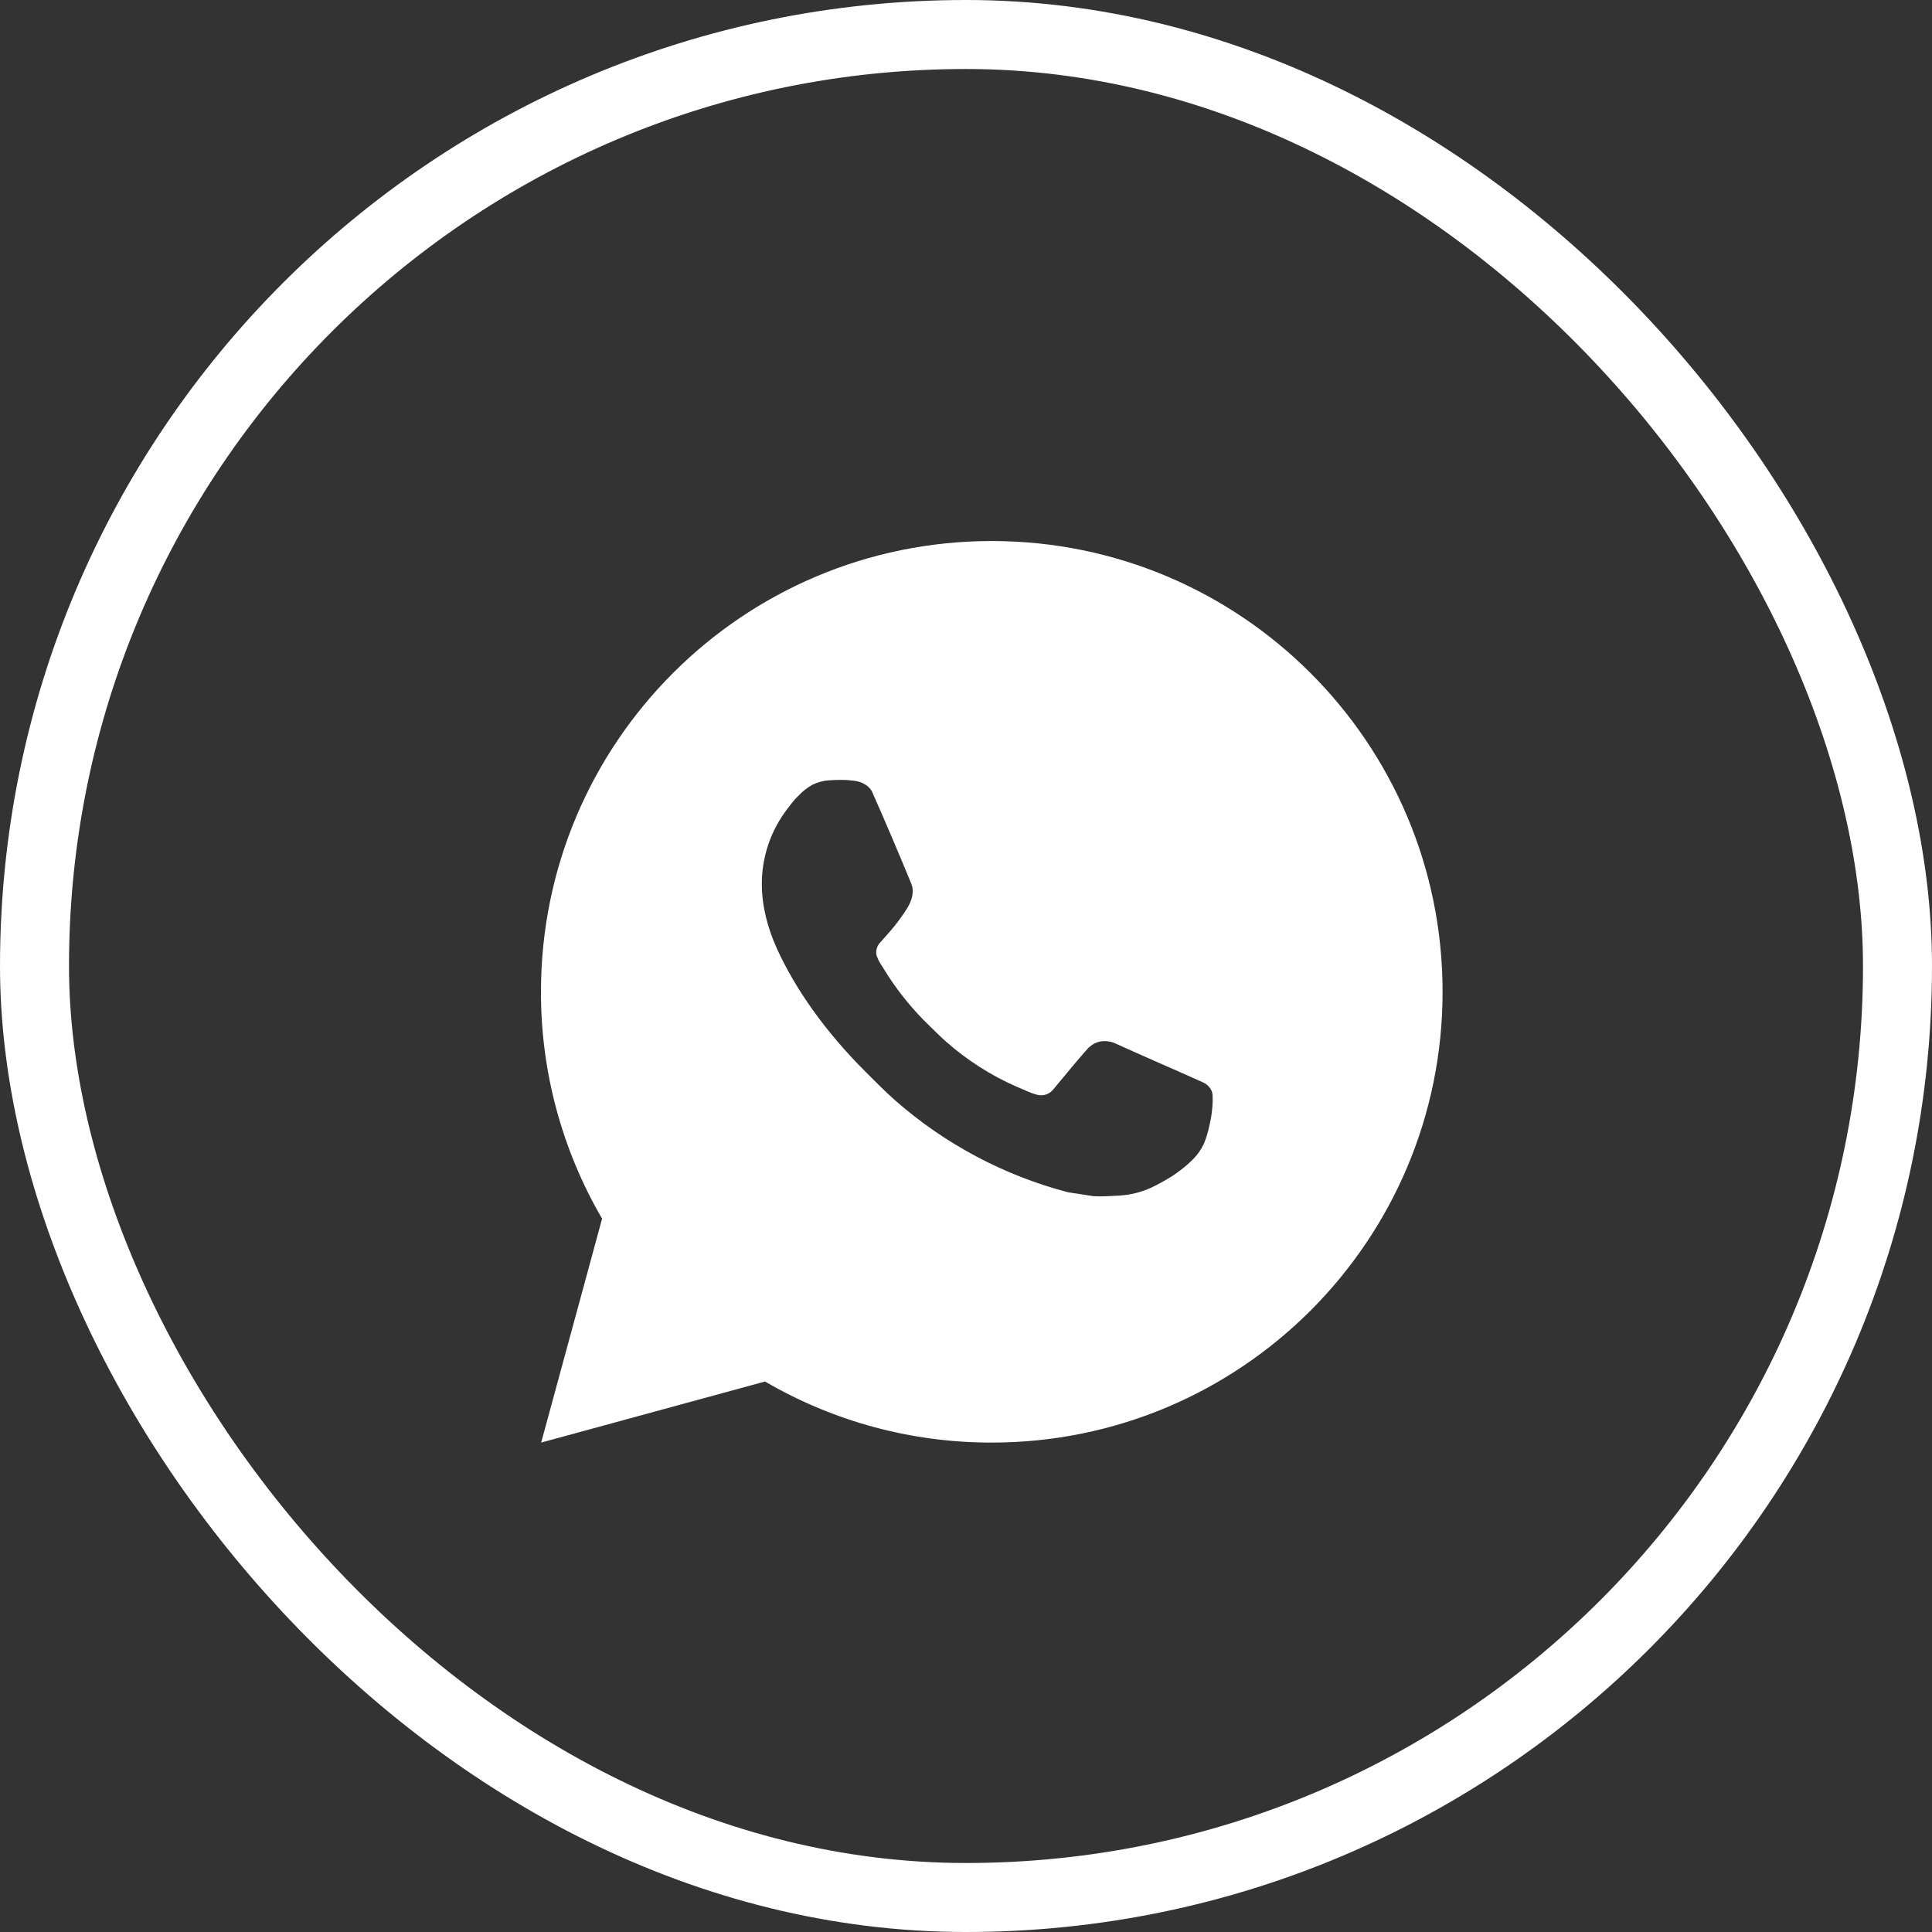
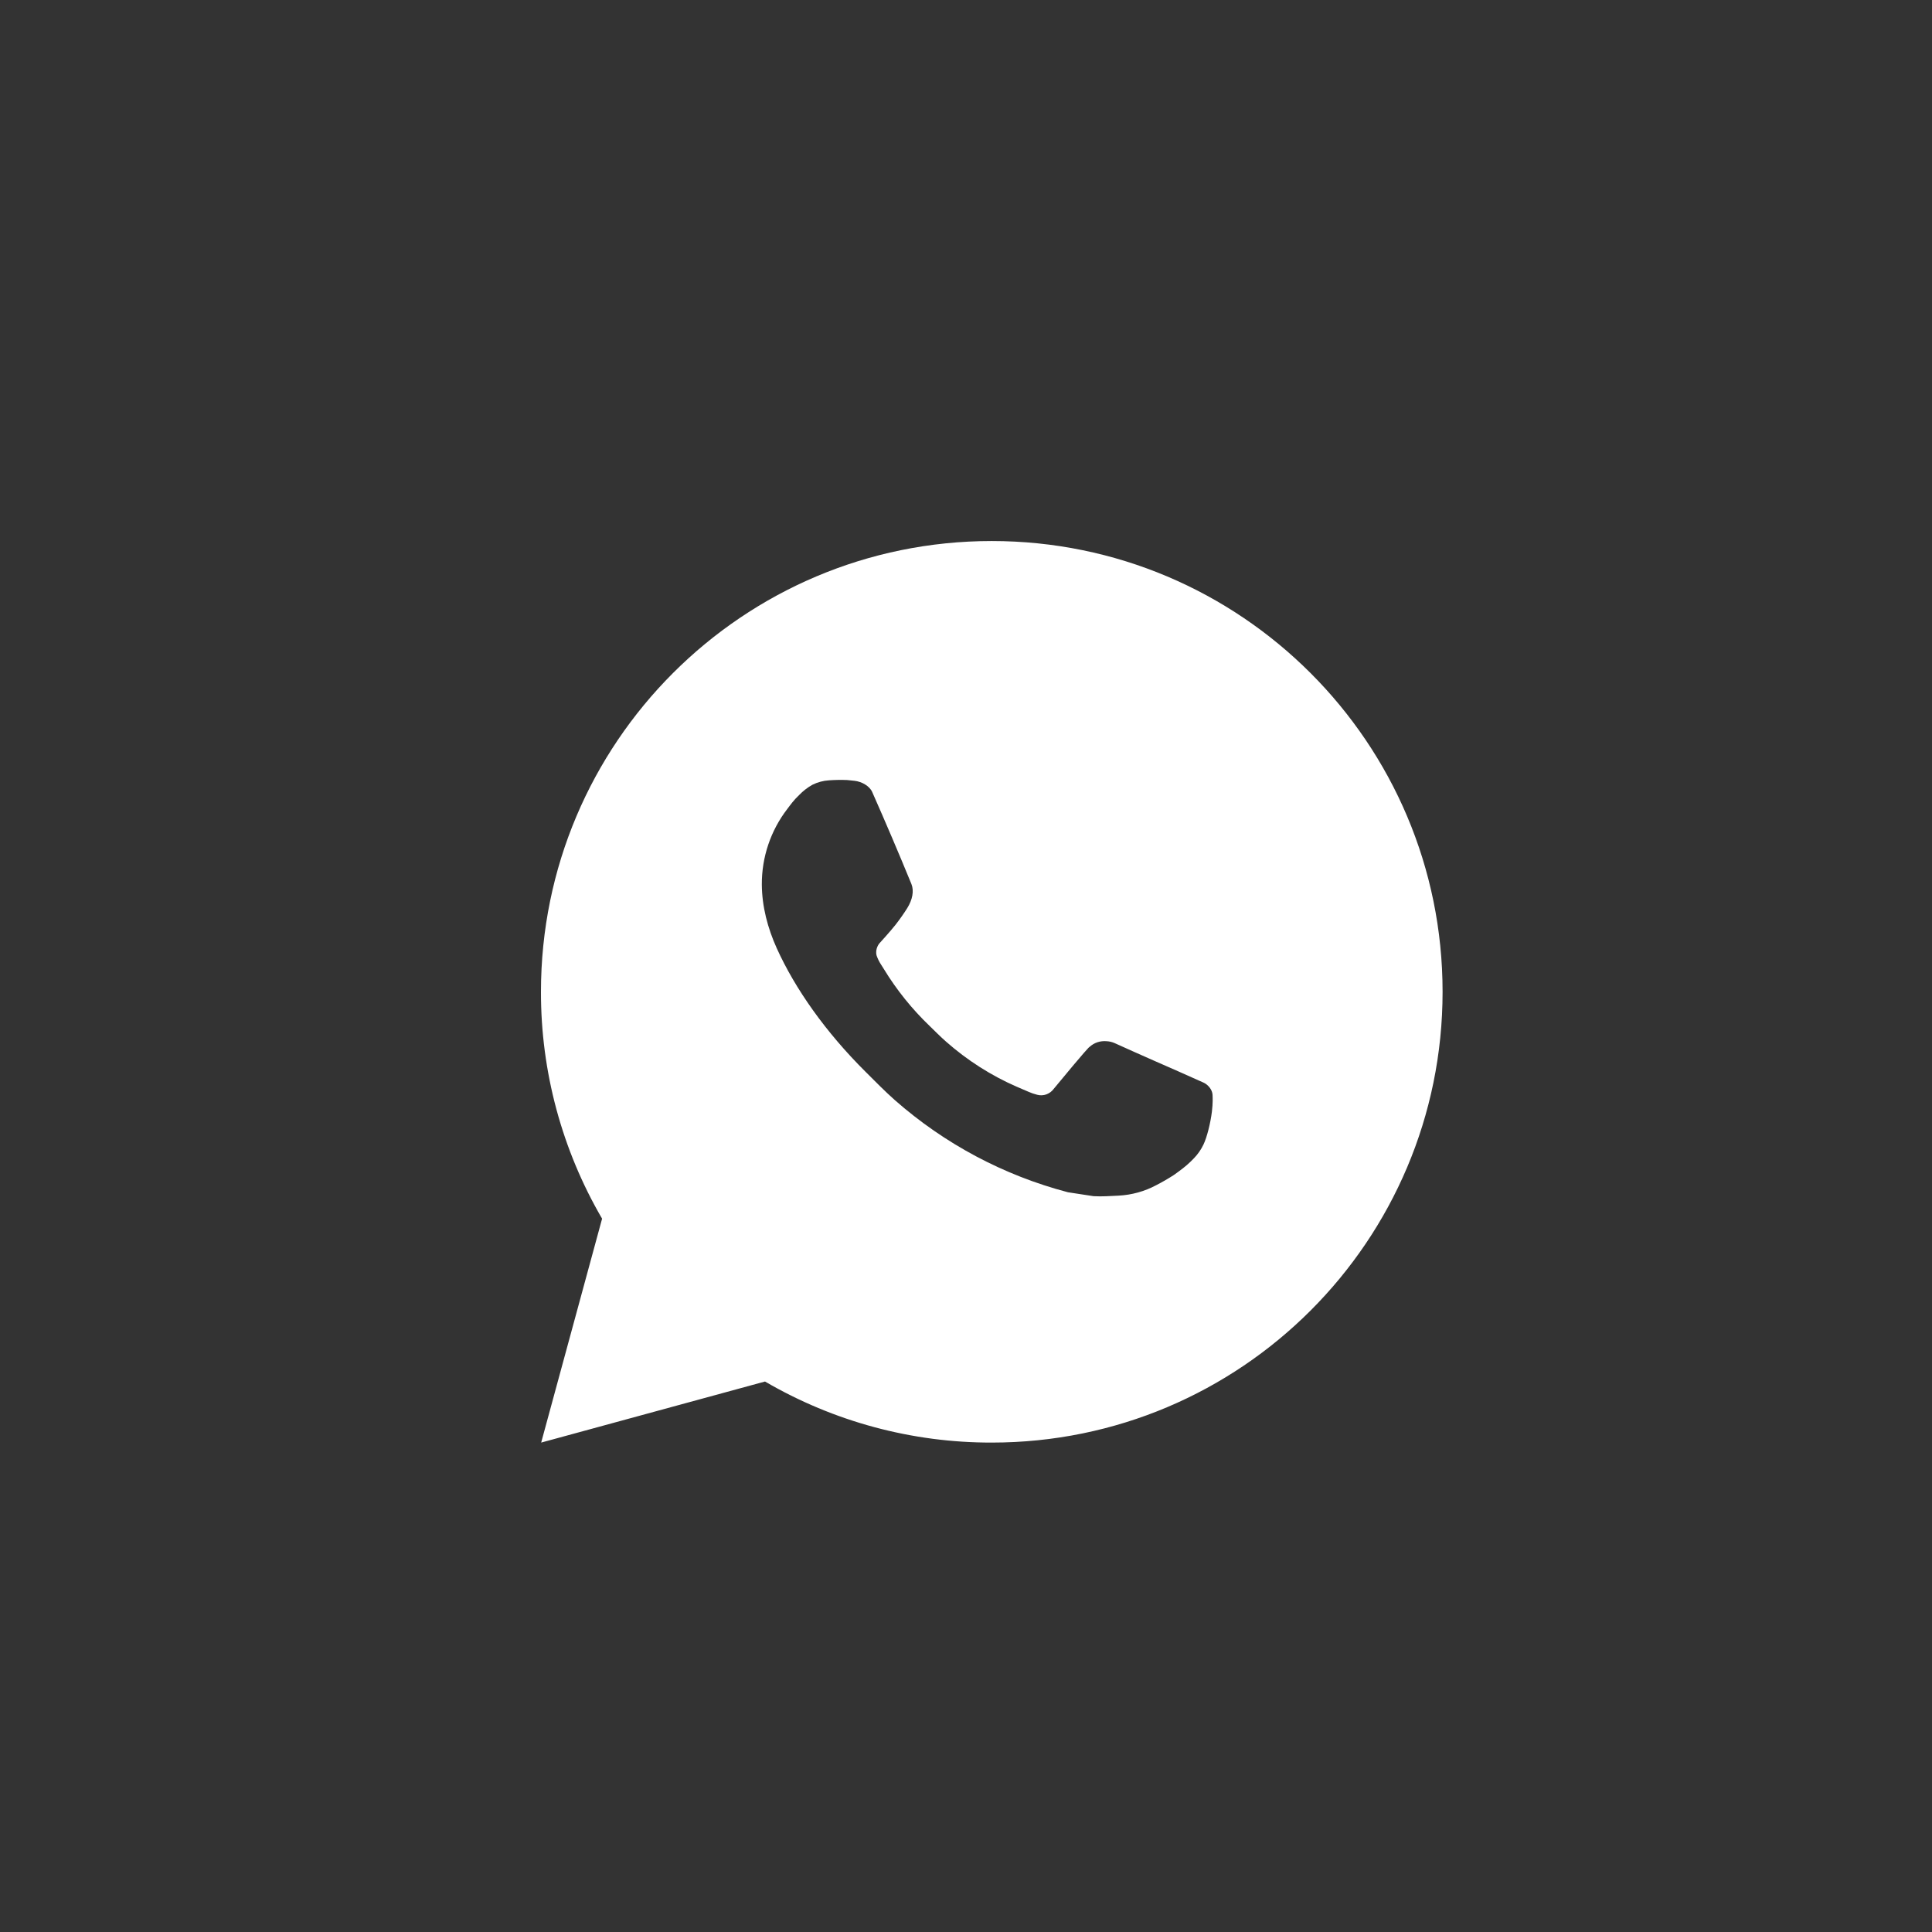
<svg xmlns="http://www.w3.org/2000/svg" width="28" height="28" viewBox="0 0 28 28" fill="none">
  <rect x="0" y="0" width="28" height="28" fill="#333333" stroke="none" />
  <path d="M7.843 20.907L8.726 17.662C8.144 16.664 7.838 15.529 7.84 14.374C7.84 10.766 10.765 7.841 14.373 7.841C17.982 7.841 20.907 10.766 20.907 14.374C20.907 17.983 17.982 20.907 14.373 20.907C13.219 20.909 12.085 20.604 11.087 20.022L7.843 20.907ZM12.015 11.309C11.931 11.314 11.849 11.336 11.773 11.374C11.702 11.414 11.638 11.464 11.581 11.523C11.503 11.597 11.458 11.661 11.411 11.723C11.169 12.037 11.039 12.423 11.041 12.819C11.043 13.139 11.126 13.451 11.257 13.742C11.524 14.332 11.964 14.956 12.545 15.534C12.685 15.673 12.821 15.813 12.968 15.943C13.689 16.578 14.548 17.035 15.477 17.279L15.849 17.336C15.97 17.343 16.09 17.334 16.212 17.328C16.402 17.318 16.588 17.267 16.756 17.177C16.842 17.133 16.925 17.085 17.006 17.033C17.006 17.033 17.034 17.015 17.088 16.974C17.176 16.909 17.23 16.863 17.304 16.786C17.358 16.73 17.405 16.664 17.441 16.589C17.492 16.483 17.543 16.279 17.564 16.11C17.579 15.981 17.575 15.91 17.573 15.866C17.57 15.796 17.512 15.724 17.449 15.693L17.068 15.523C17.068 15.523 16.5 15.275 16.153 15.117C16.116 15.101 16.077 15.092 16.038 15.09C15.993 15.086 15.948 15.091 15.905 15.105C15.862 15.119 15.823 15.143 15.79 15.173V15.172C15.787 15.172 15.743 15.209 15.271 15.781C15.244 15.818 15.207 15.845 15.164 15.861C15.121 15.876 15.075 15.878 15.031 15.866C14.988 15.855 14.946 15.841 14.906 15.823C14.825 15.789 14.797 15.776 14.741 15.752L14.738 15.751C14.364 15.588 14.018 15.367 13.712 15.097C13.63 15.025 13.553 14.947 13.475 14.871C13.218 14.625 12.994 14.347 12.809 14.043L12.77 13.981C12.742 13.939 12.72 13.894 12.704 13.847C12.679 13.751 12.743 13.674 12.743 13.674C12.743 13.674 12.902 13.5 12.976 13.406C13.037 13.328 13.095 13.246 13.148 13.162C13.225 13.038 13.249 12.911 13.209 12.812C13.026 12.365 12.836 11.92 12.641 11.479C12.603 11.391 12.489 11.328 12.385 11.316C12.349 11.312 12.314 11.308 12.279 11.305C12.191 11.301 12.103 11.303 12.015 11.309Z" fill="white" />
-   <rect x="0.5" y="0.5" width="27" height="27" rx="13.5" stroke="white" />
</svg>